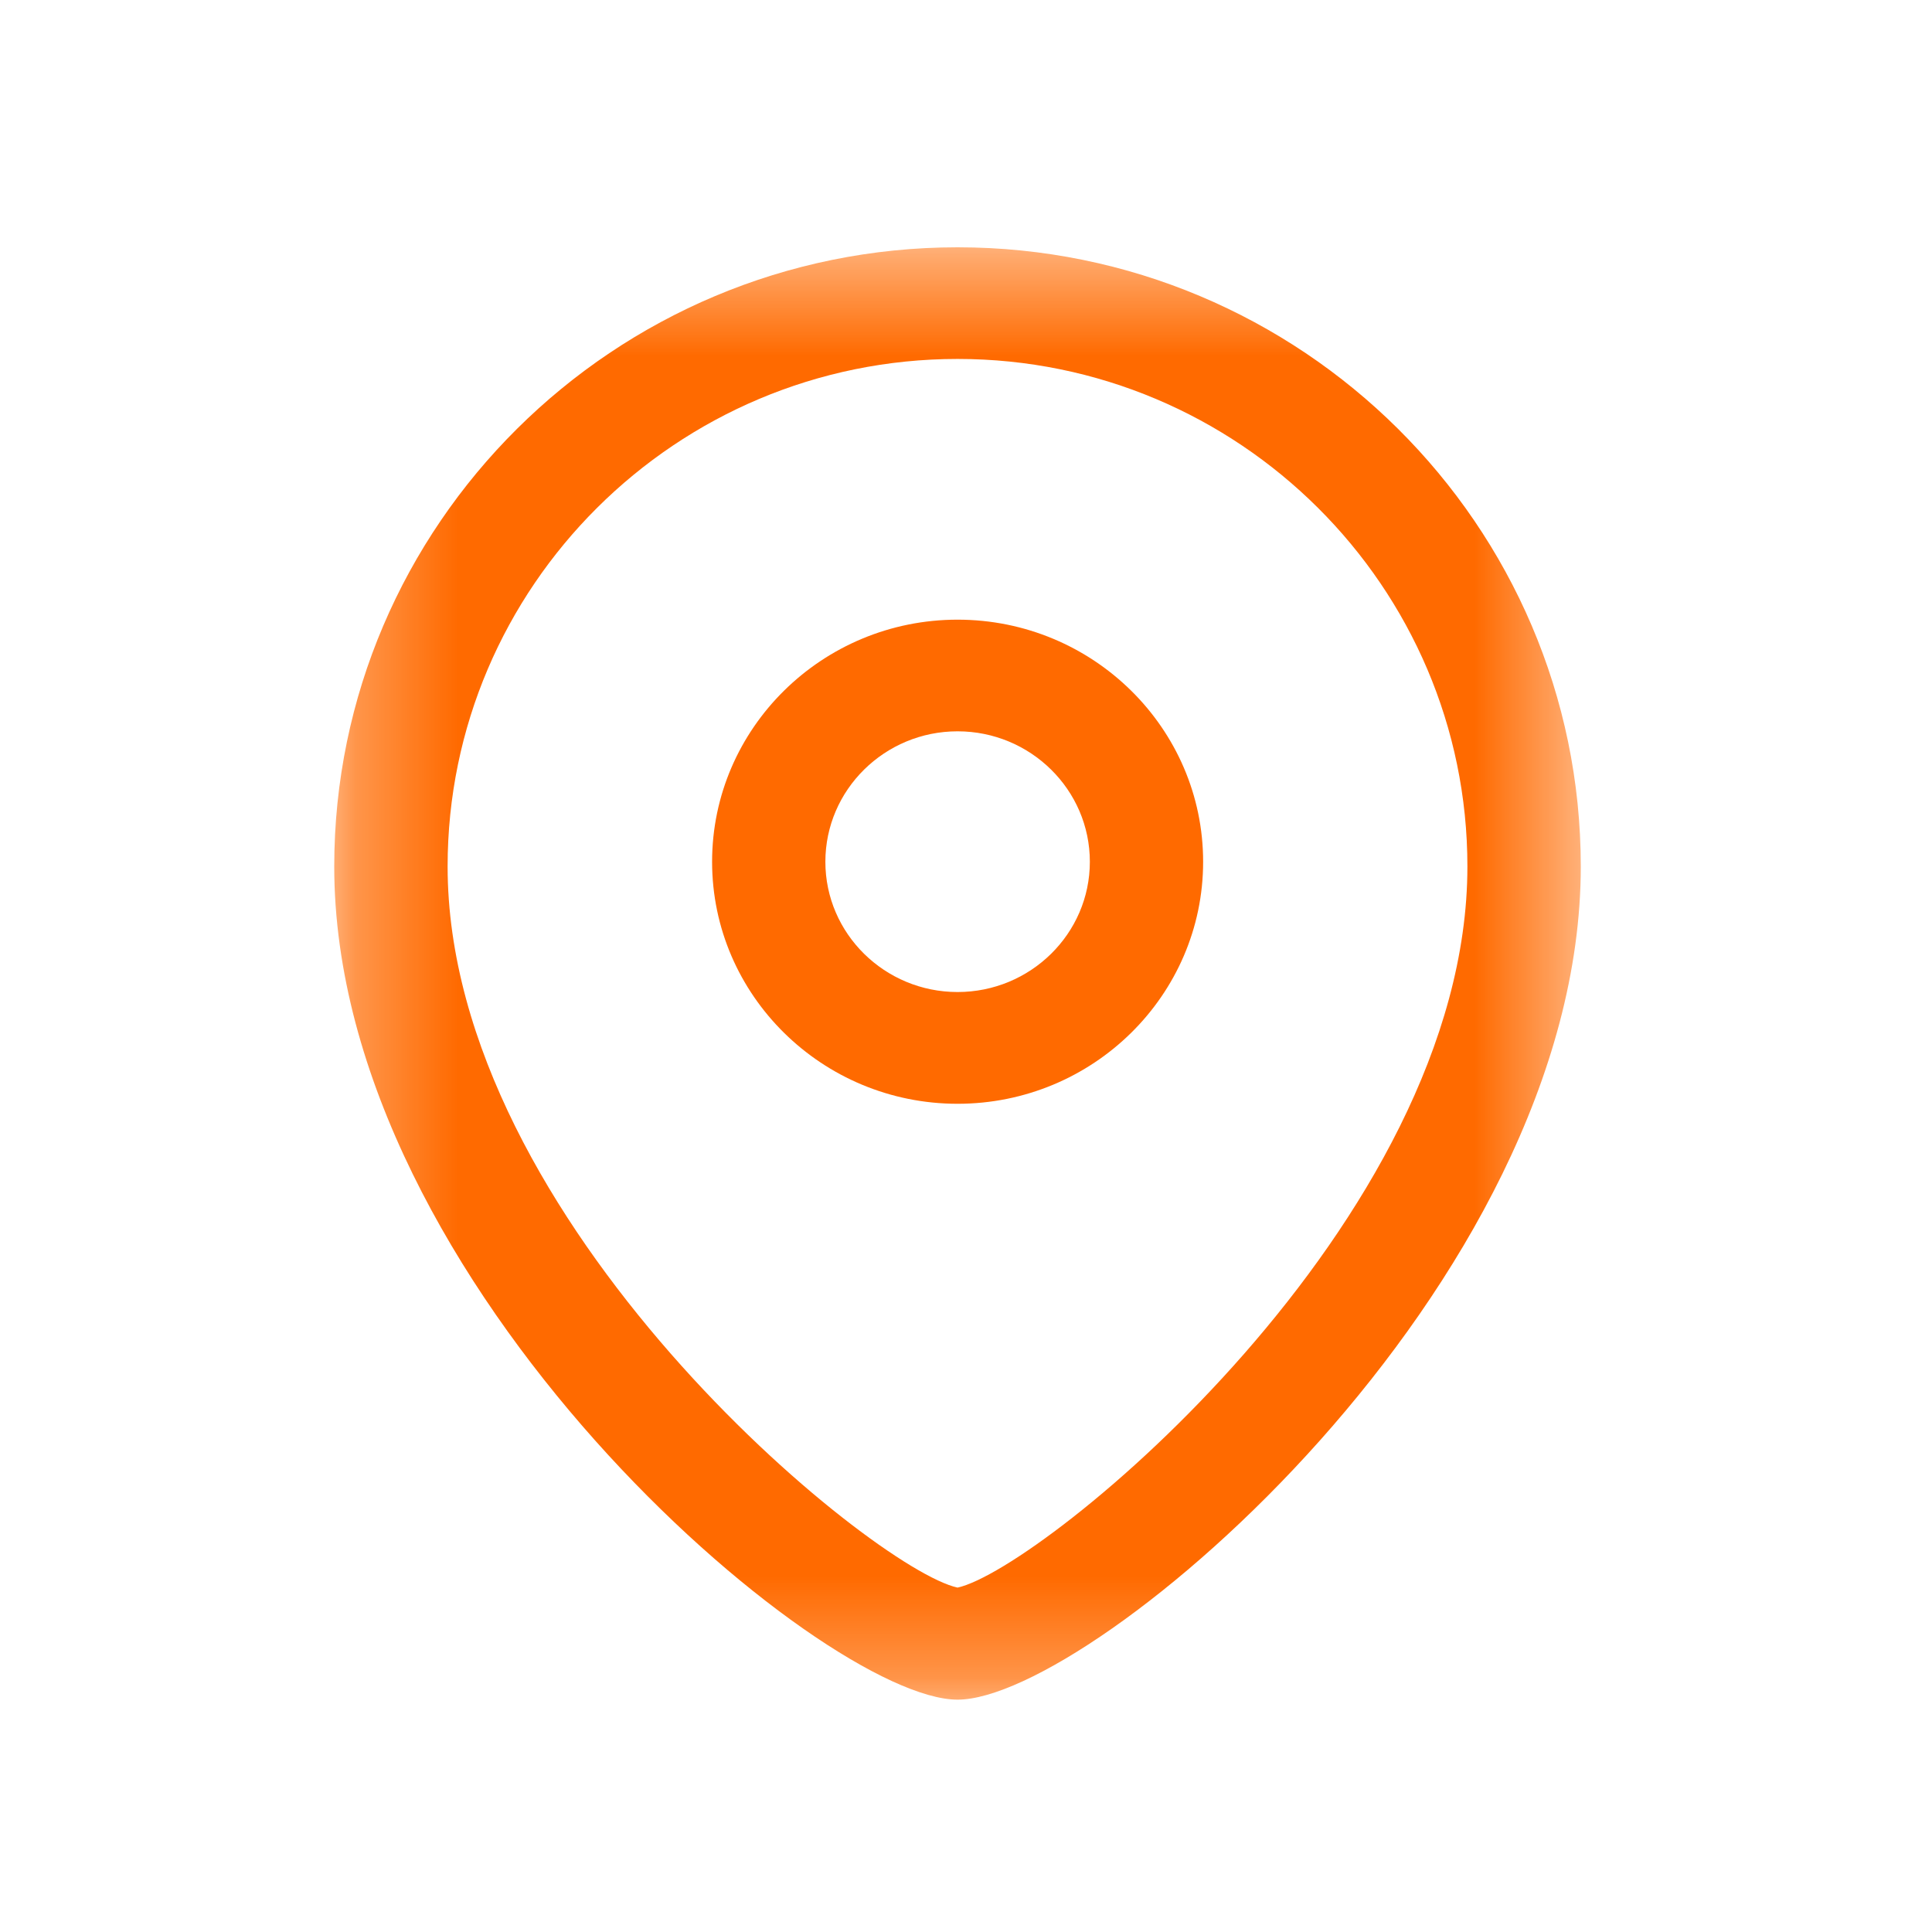
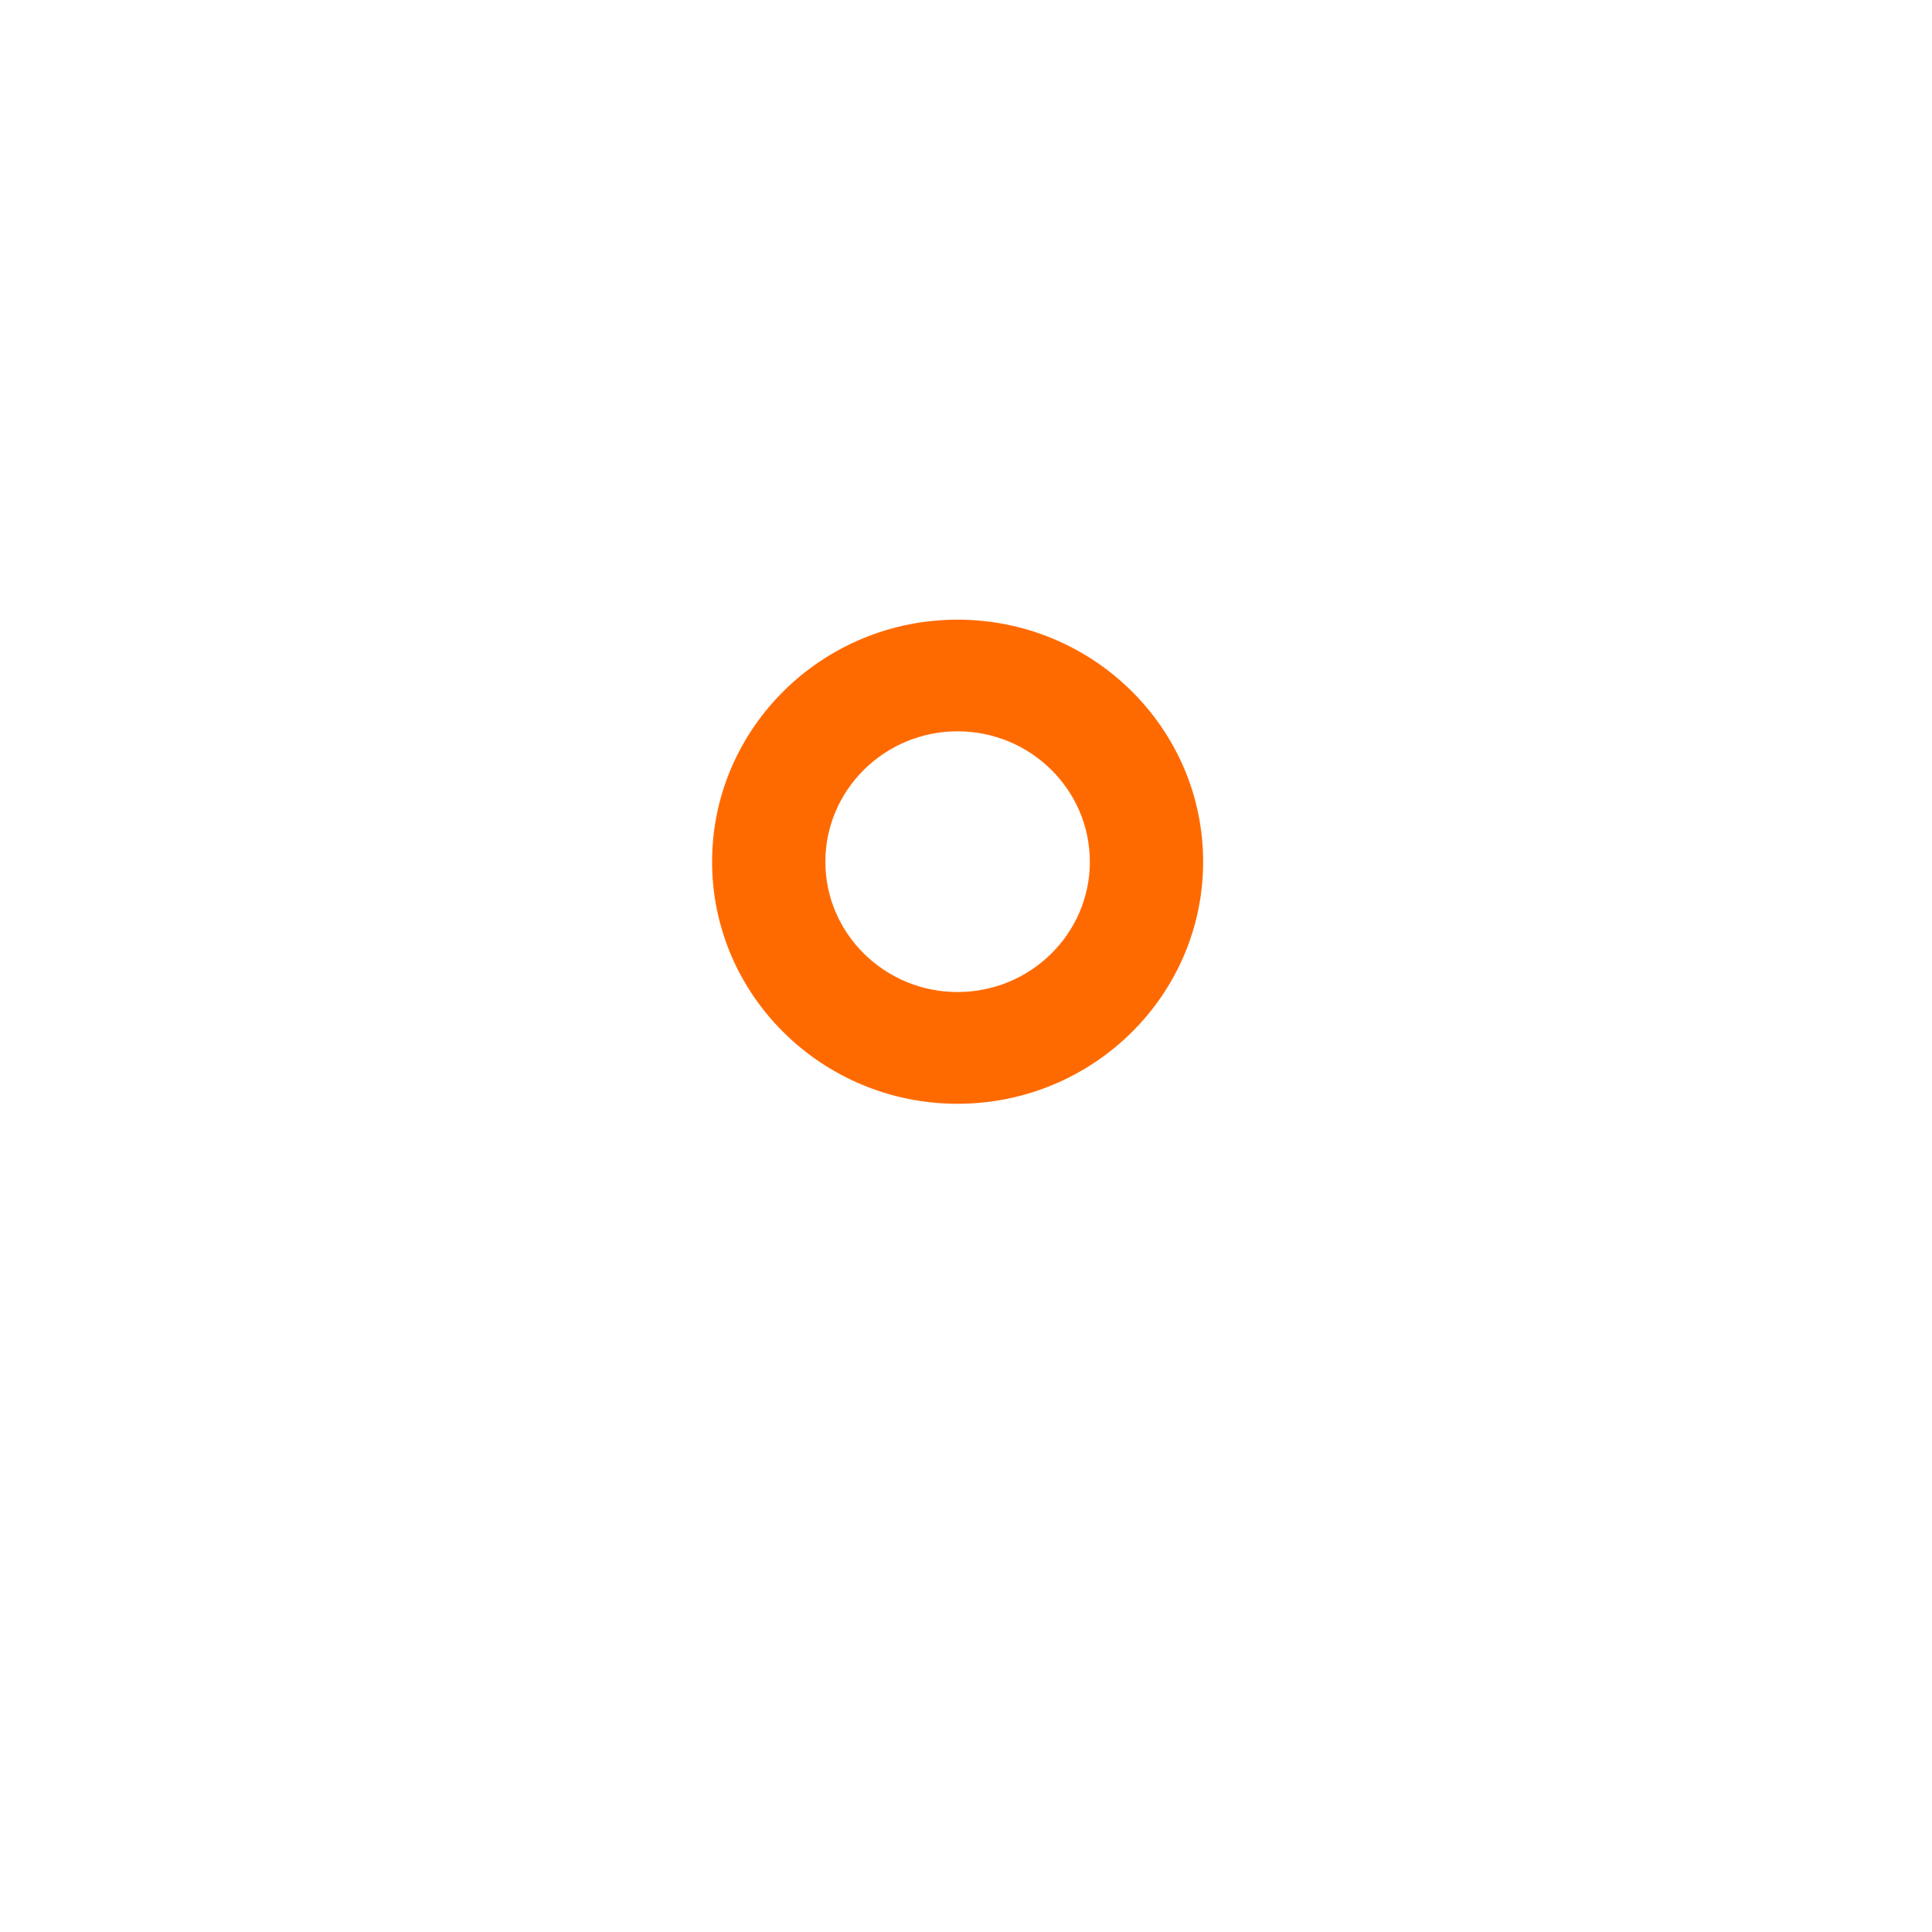
<svg xmlns="http://www.w3.org/2000/svg" width="19" height="19" viewBox="0 0 19 19" fill="none">
  <path fill-rule="evenodd" clip-rule="evenodd" d="M9.417 7.192C8.701 7.192 8.117 7.767 8.117 8.475C8.117 9.182 8.701 9.756 9.417 9.756C10.134 9.756 10.718 9.182 10.718 8.475C10.718 7.767 10.134 7.192 9.417 7.192ZM9.417 10.855C8.086 10.855 7.003 9.788 7.003 8.475C7.003 7.162 8.086 6.094 9.417 6.094C10.749 6.094 11.832 7.162 11.832 8.475C11.832 9.788 10.749 10.855 9.417 10.855Z" fill="#FF6A00" />
  <mask id="mask0_595_11786" style="mask-type:luminance" maskUnits="userSpaceOnUse" x="3" y="2" width="13" height="15">
-     <path fill-rule="evenodd" clip-rule="evenodd" d="M3.288 2.432H15.546V16.715H3.288V2.432Z" fill="white" />
-   </mask>
+     </mask>
  <g mask="url(#mask0_595_11786)">
    <path fill-rule="evenodd" clip-rule="evenodd" d="M9.417 3.53C6.651 3.53 4.402 5.77 4.402 8.521C4.402 12.021 8.58 15.432 9.417 15.613C10.253 15.431 14.431 12.021 14.431 8.521C14.431 5.77 12.182 3.53 9.417 3.53ZM9.417 16.715C8.084 16.715 3.287 12.648 3.287 8.521C3.287 5.163 6.037 2.432 9.417 2.432C12.796 2.432 15.546 5.163 15.546 8.521C15.546 12.648 10.749 16.715 9.417 16.715Z" fill="#FF6A00" />
  </g>
</svg>